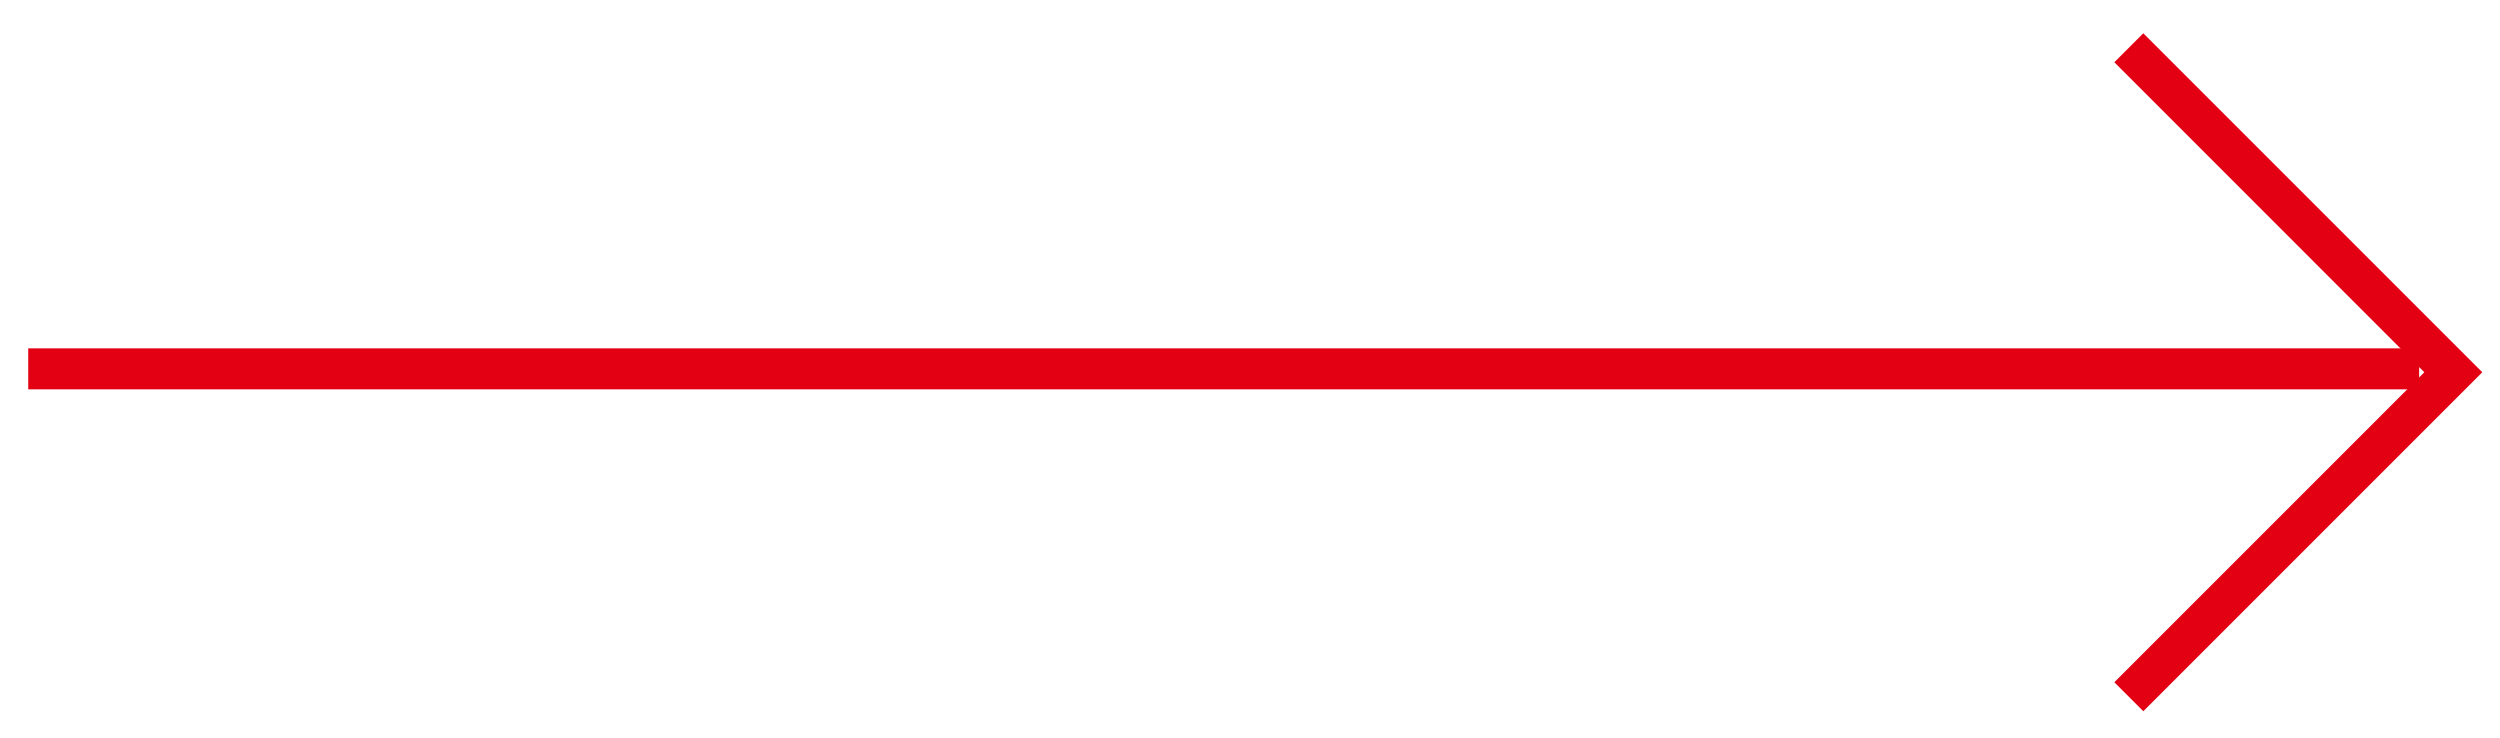
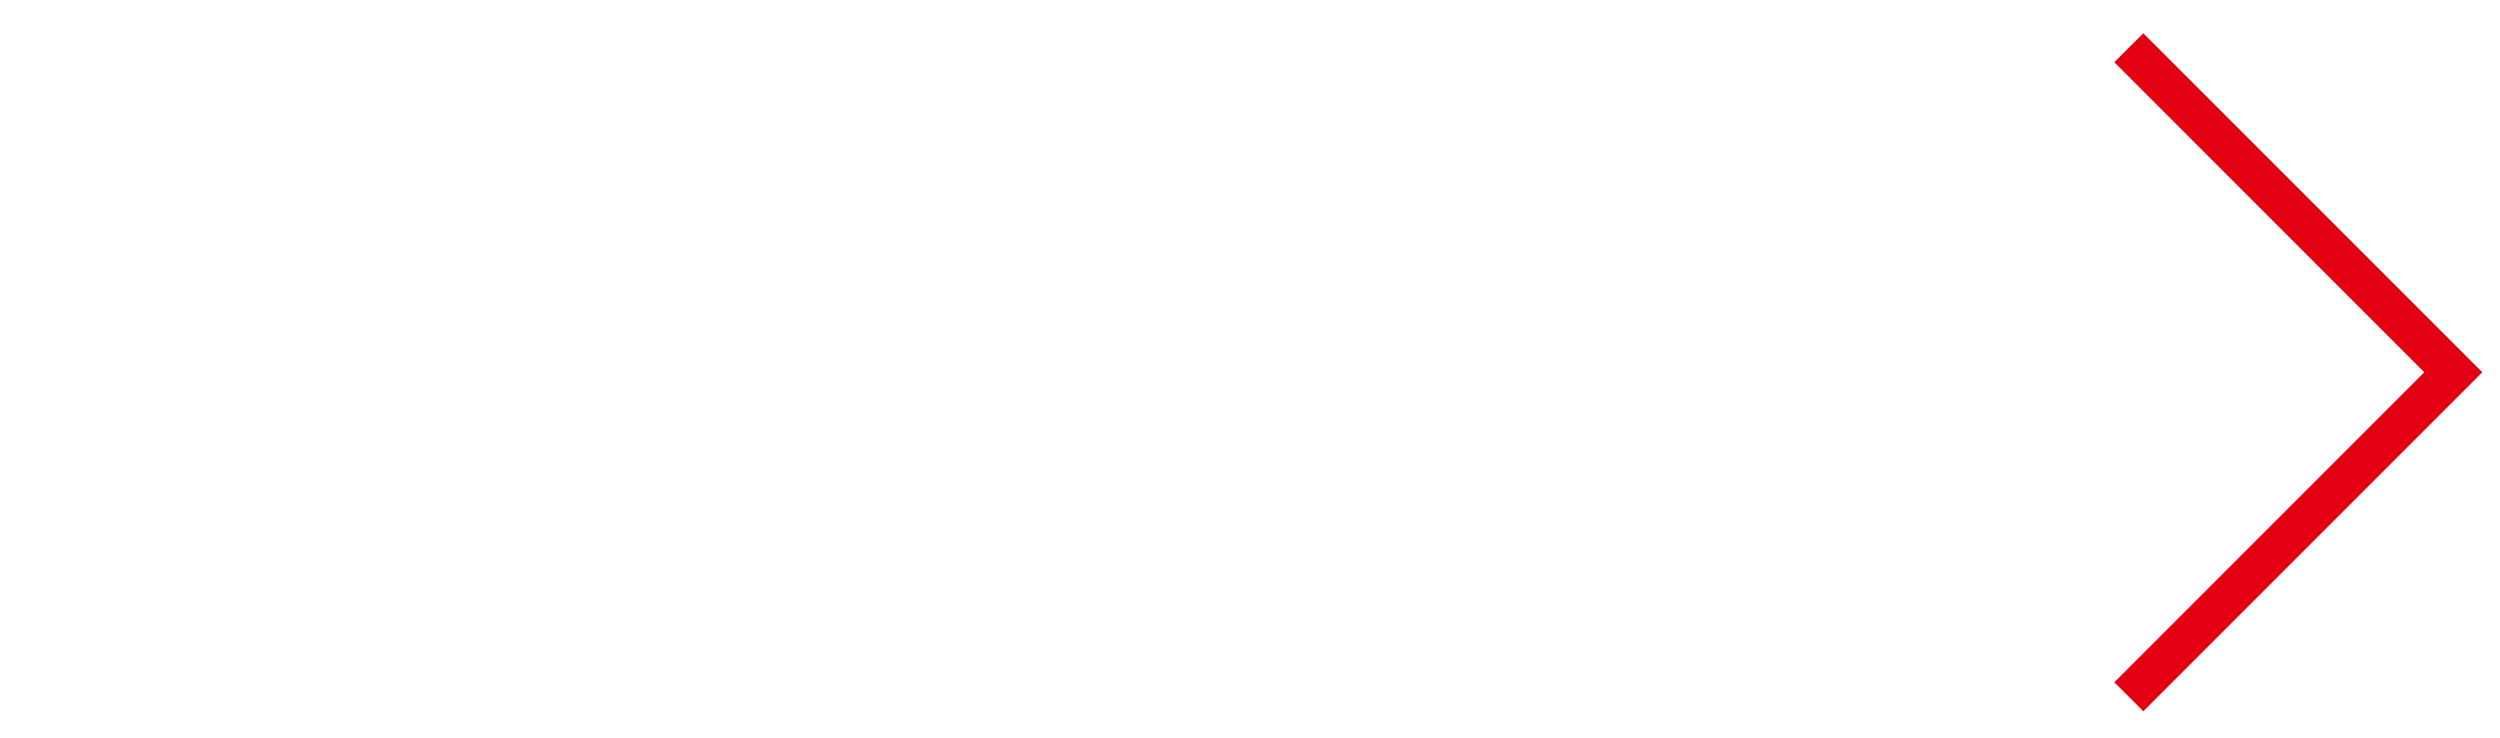
<svg xmlns="http://www.w3.org/2000/svg" width="61" height="18" viewBox="0 0 61 18" fill="none">
-   <path fill-rule="evenodd" clip-rule="evenodd" d="M59.027 9.5L0.689 9.5L0.689 8.5L59.027 8.5L59.027 9.5Z" fill="#E20012" />
  <path fill-rule="evenodd" clip-rule="evenodd" d="M52.297 17.354L51.59 16.647L59.153 9.083L51.59 1.519L52.297 0.812L60.568 9.083L52.297 17.354Z" fill="#E20012" />
</svg>